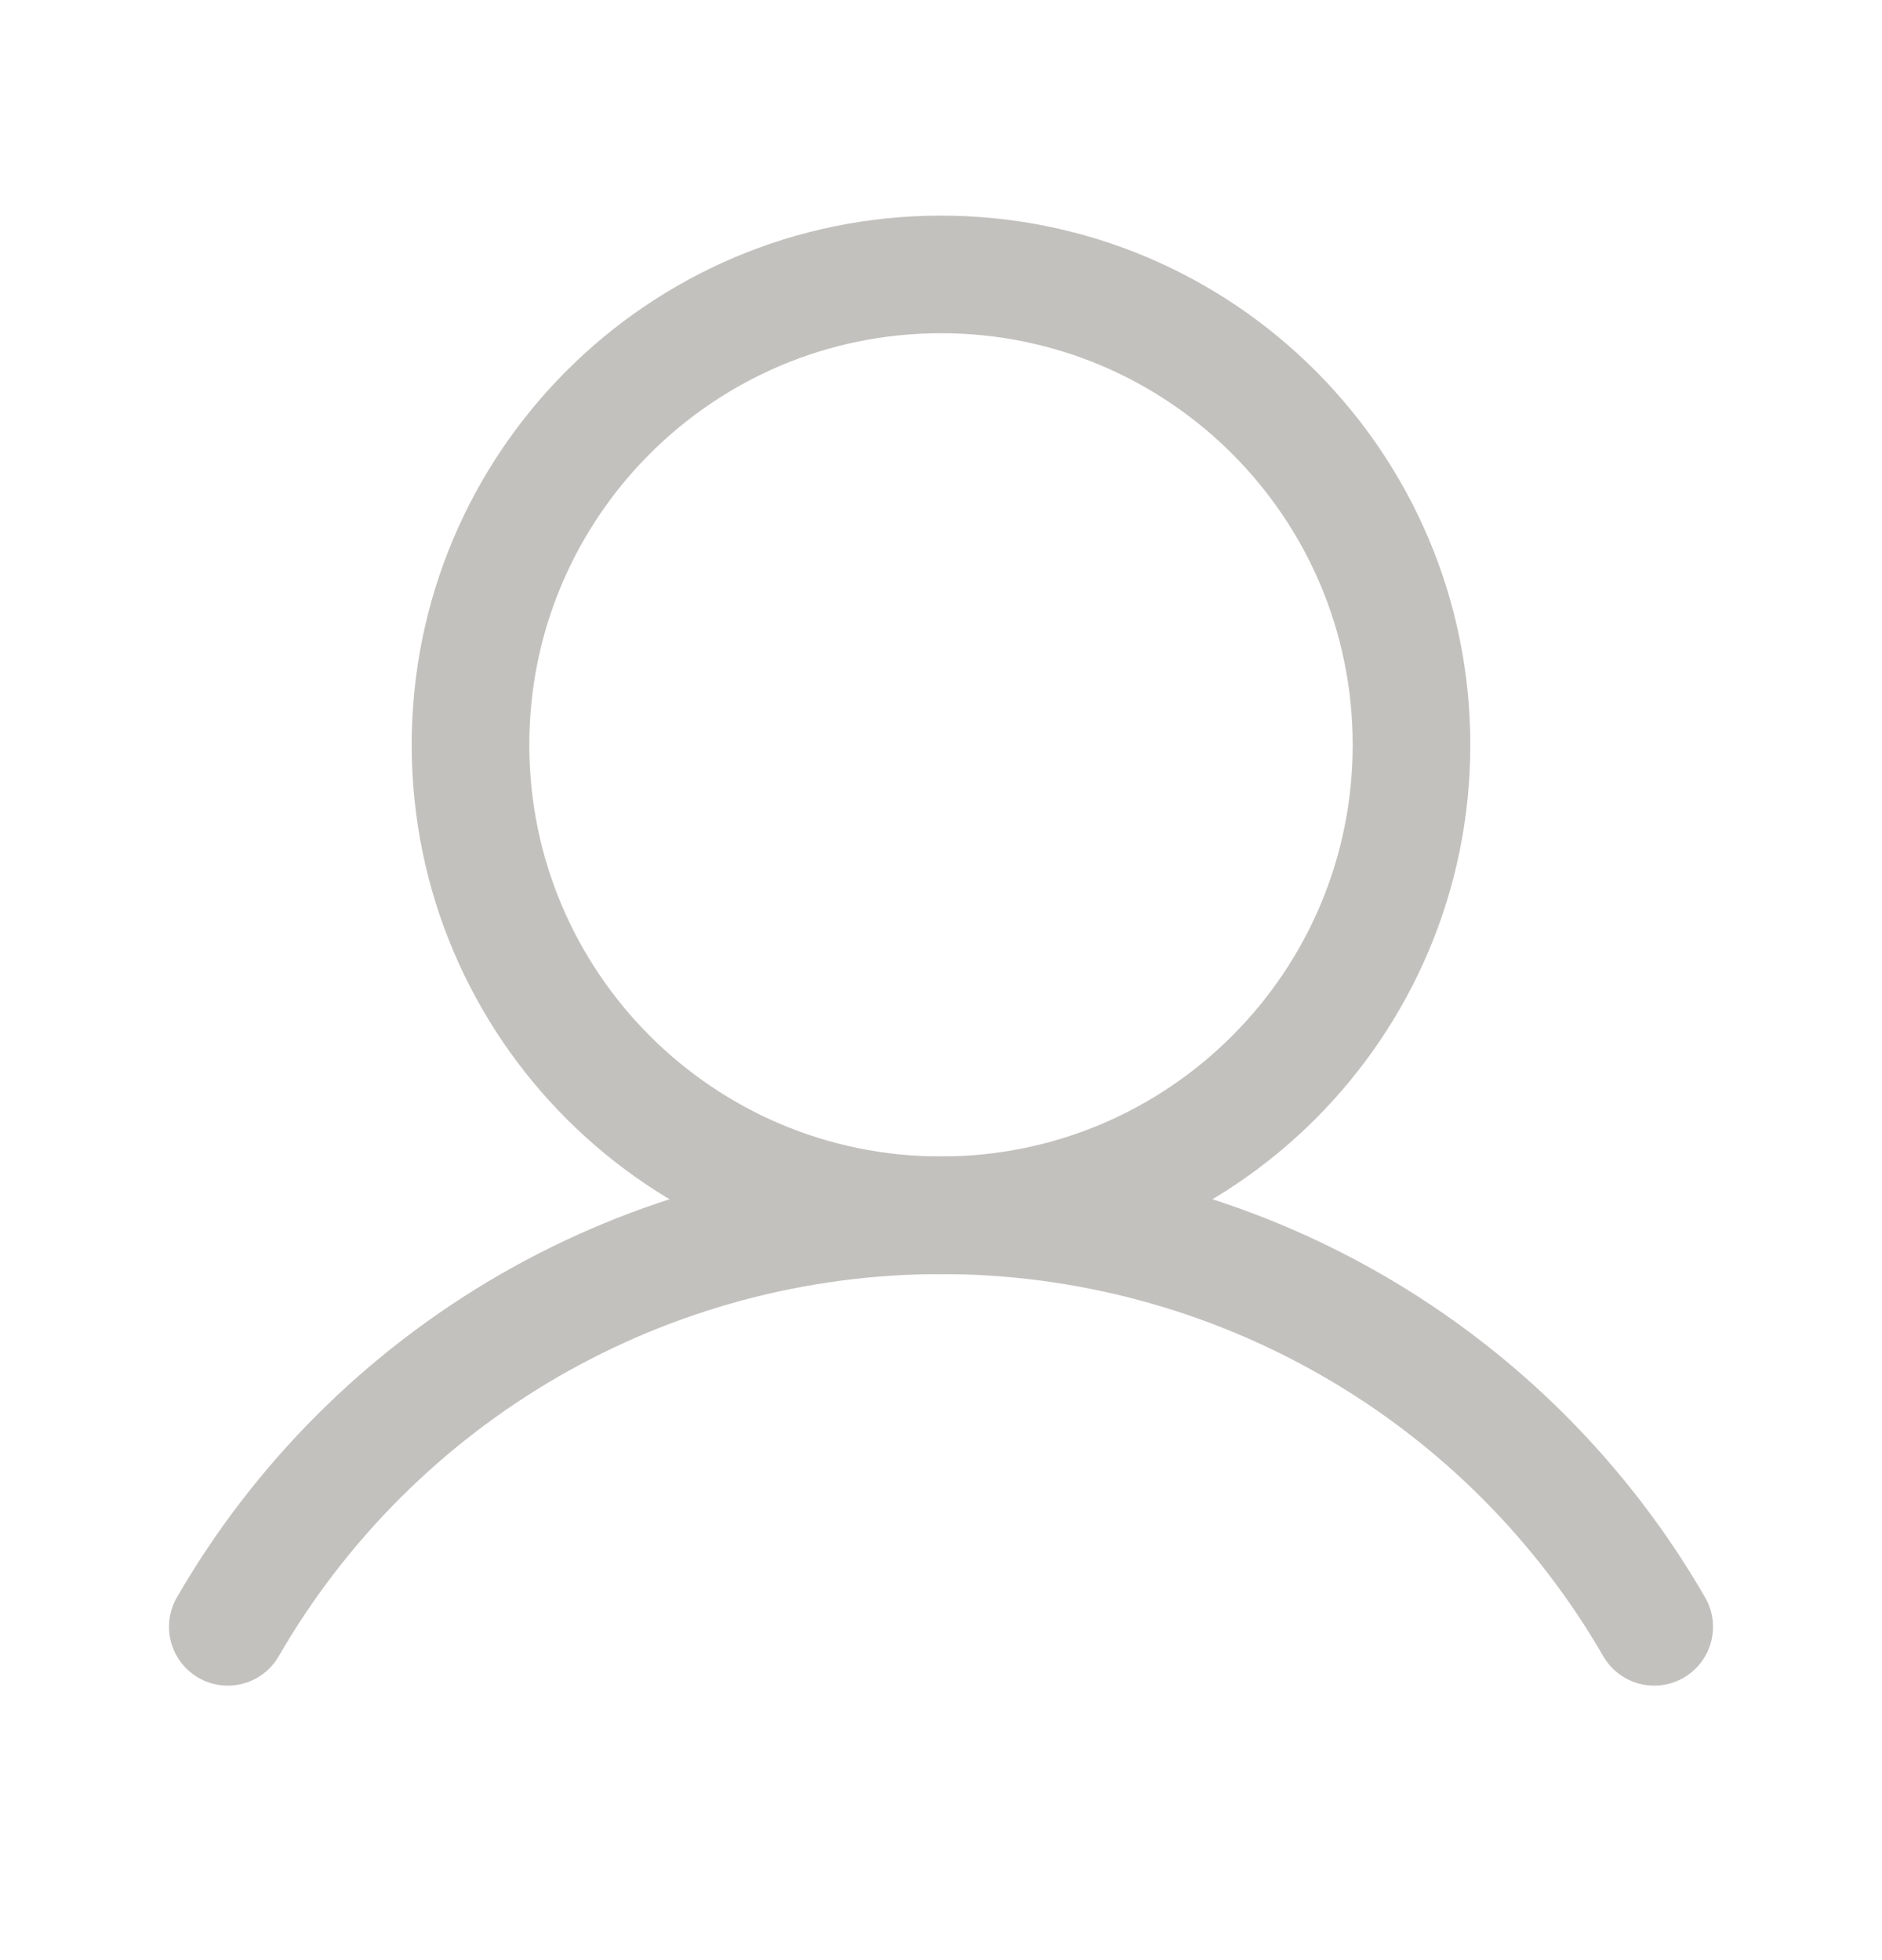
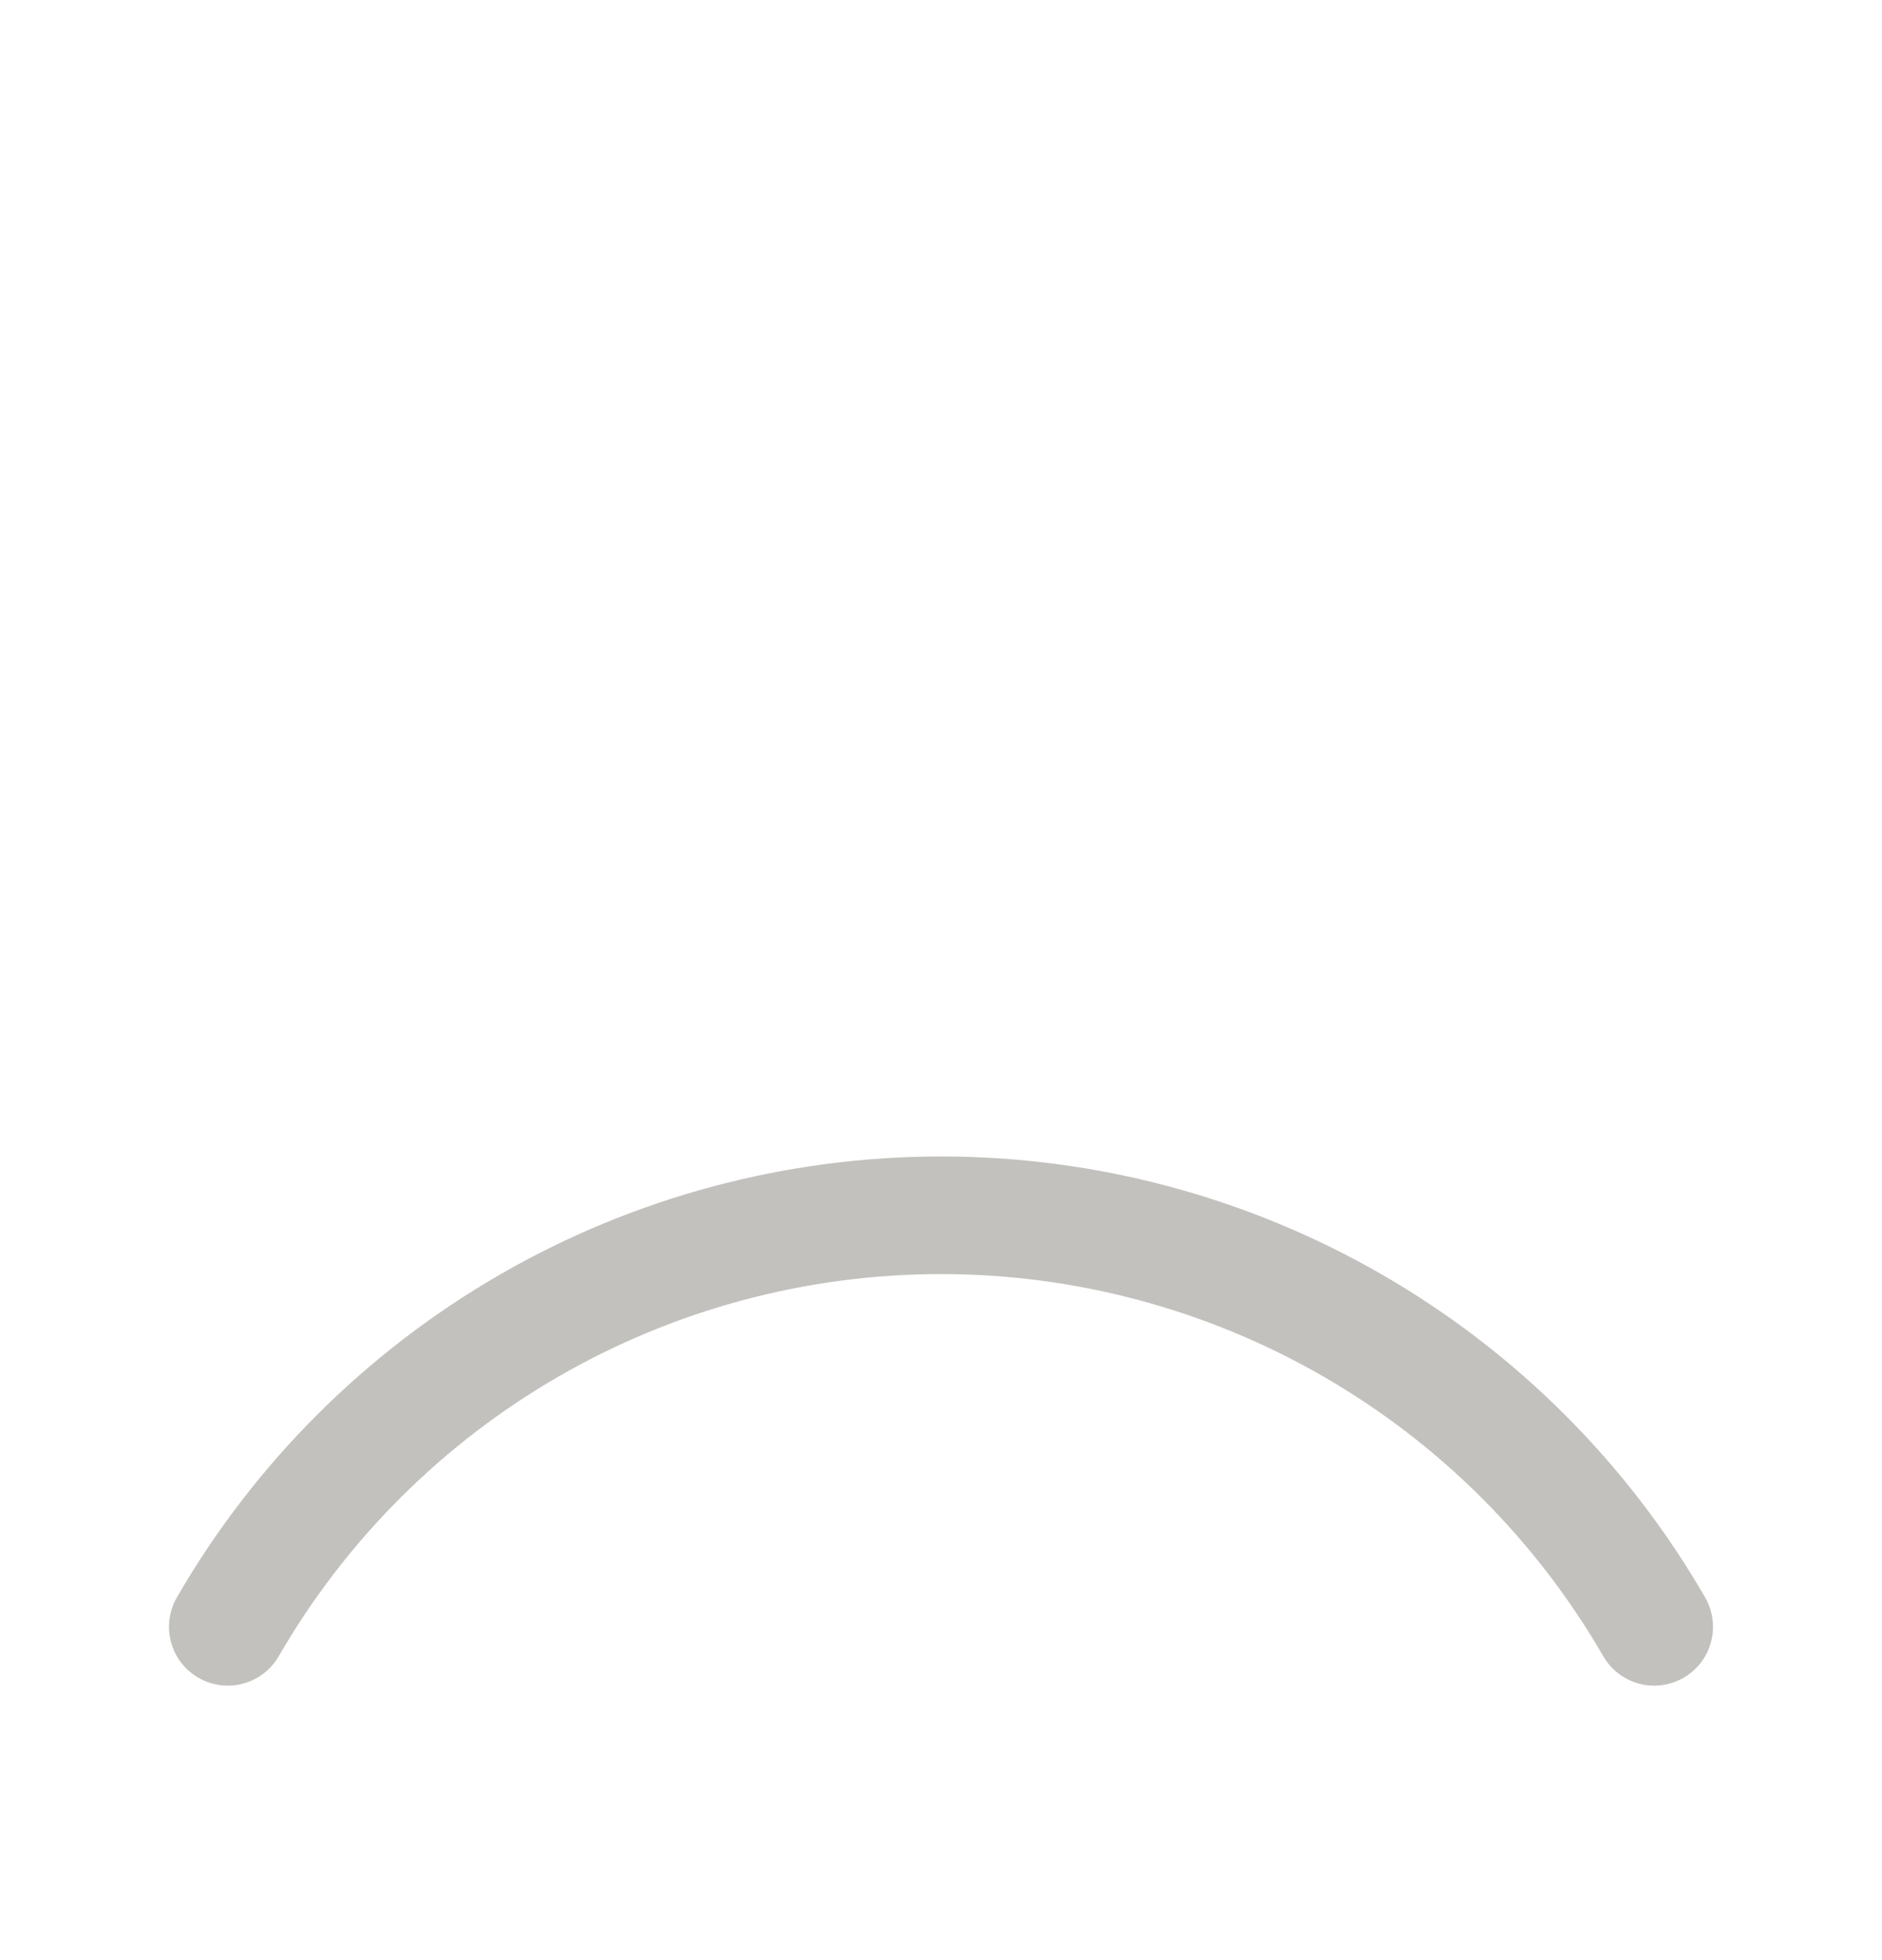
<svg xmlns="http://www.w3.org/2000/svg" width="24" height="25" viewBox="0 0 24 25" fill="none">
-   <path d="M12 15.5C15.314 15.5 18 12.814 18 9.5C18 6.186 15.314 3.5 12 3.5C8.686 3.5 6 6.186 6 9.5C6 12.814 8.686 15.5 12 15.5Z" stroke="#C3C1BD" stroke-width="1.5" stroke-linecap="round" stroke-linejoin="round" />
  <path d="M2.905 20.749C3.827 19.153 5.153 17.828 6.75 16.906C8.346 15.985 10.157 15.5 12 15.5C13.843 15.5 15.654 15.985 17.251 16.907C18.847 17.828 20.173 19.153 21.095 20.749" stroke="#C3C1BD" stroke-width="1.5" stroke-linecap="round" stroke-linejoin="round" />
</svg>